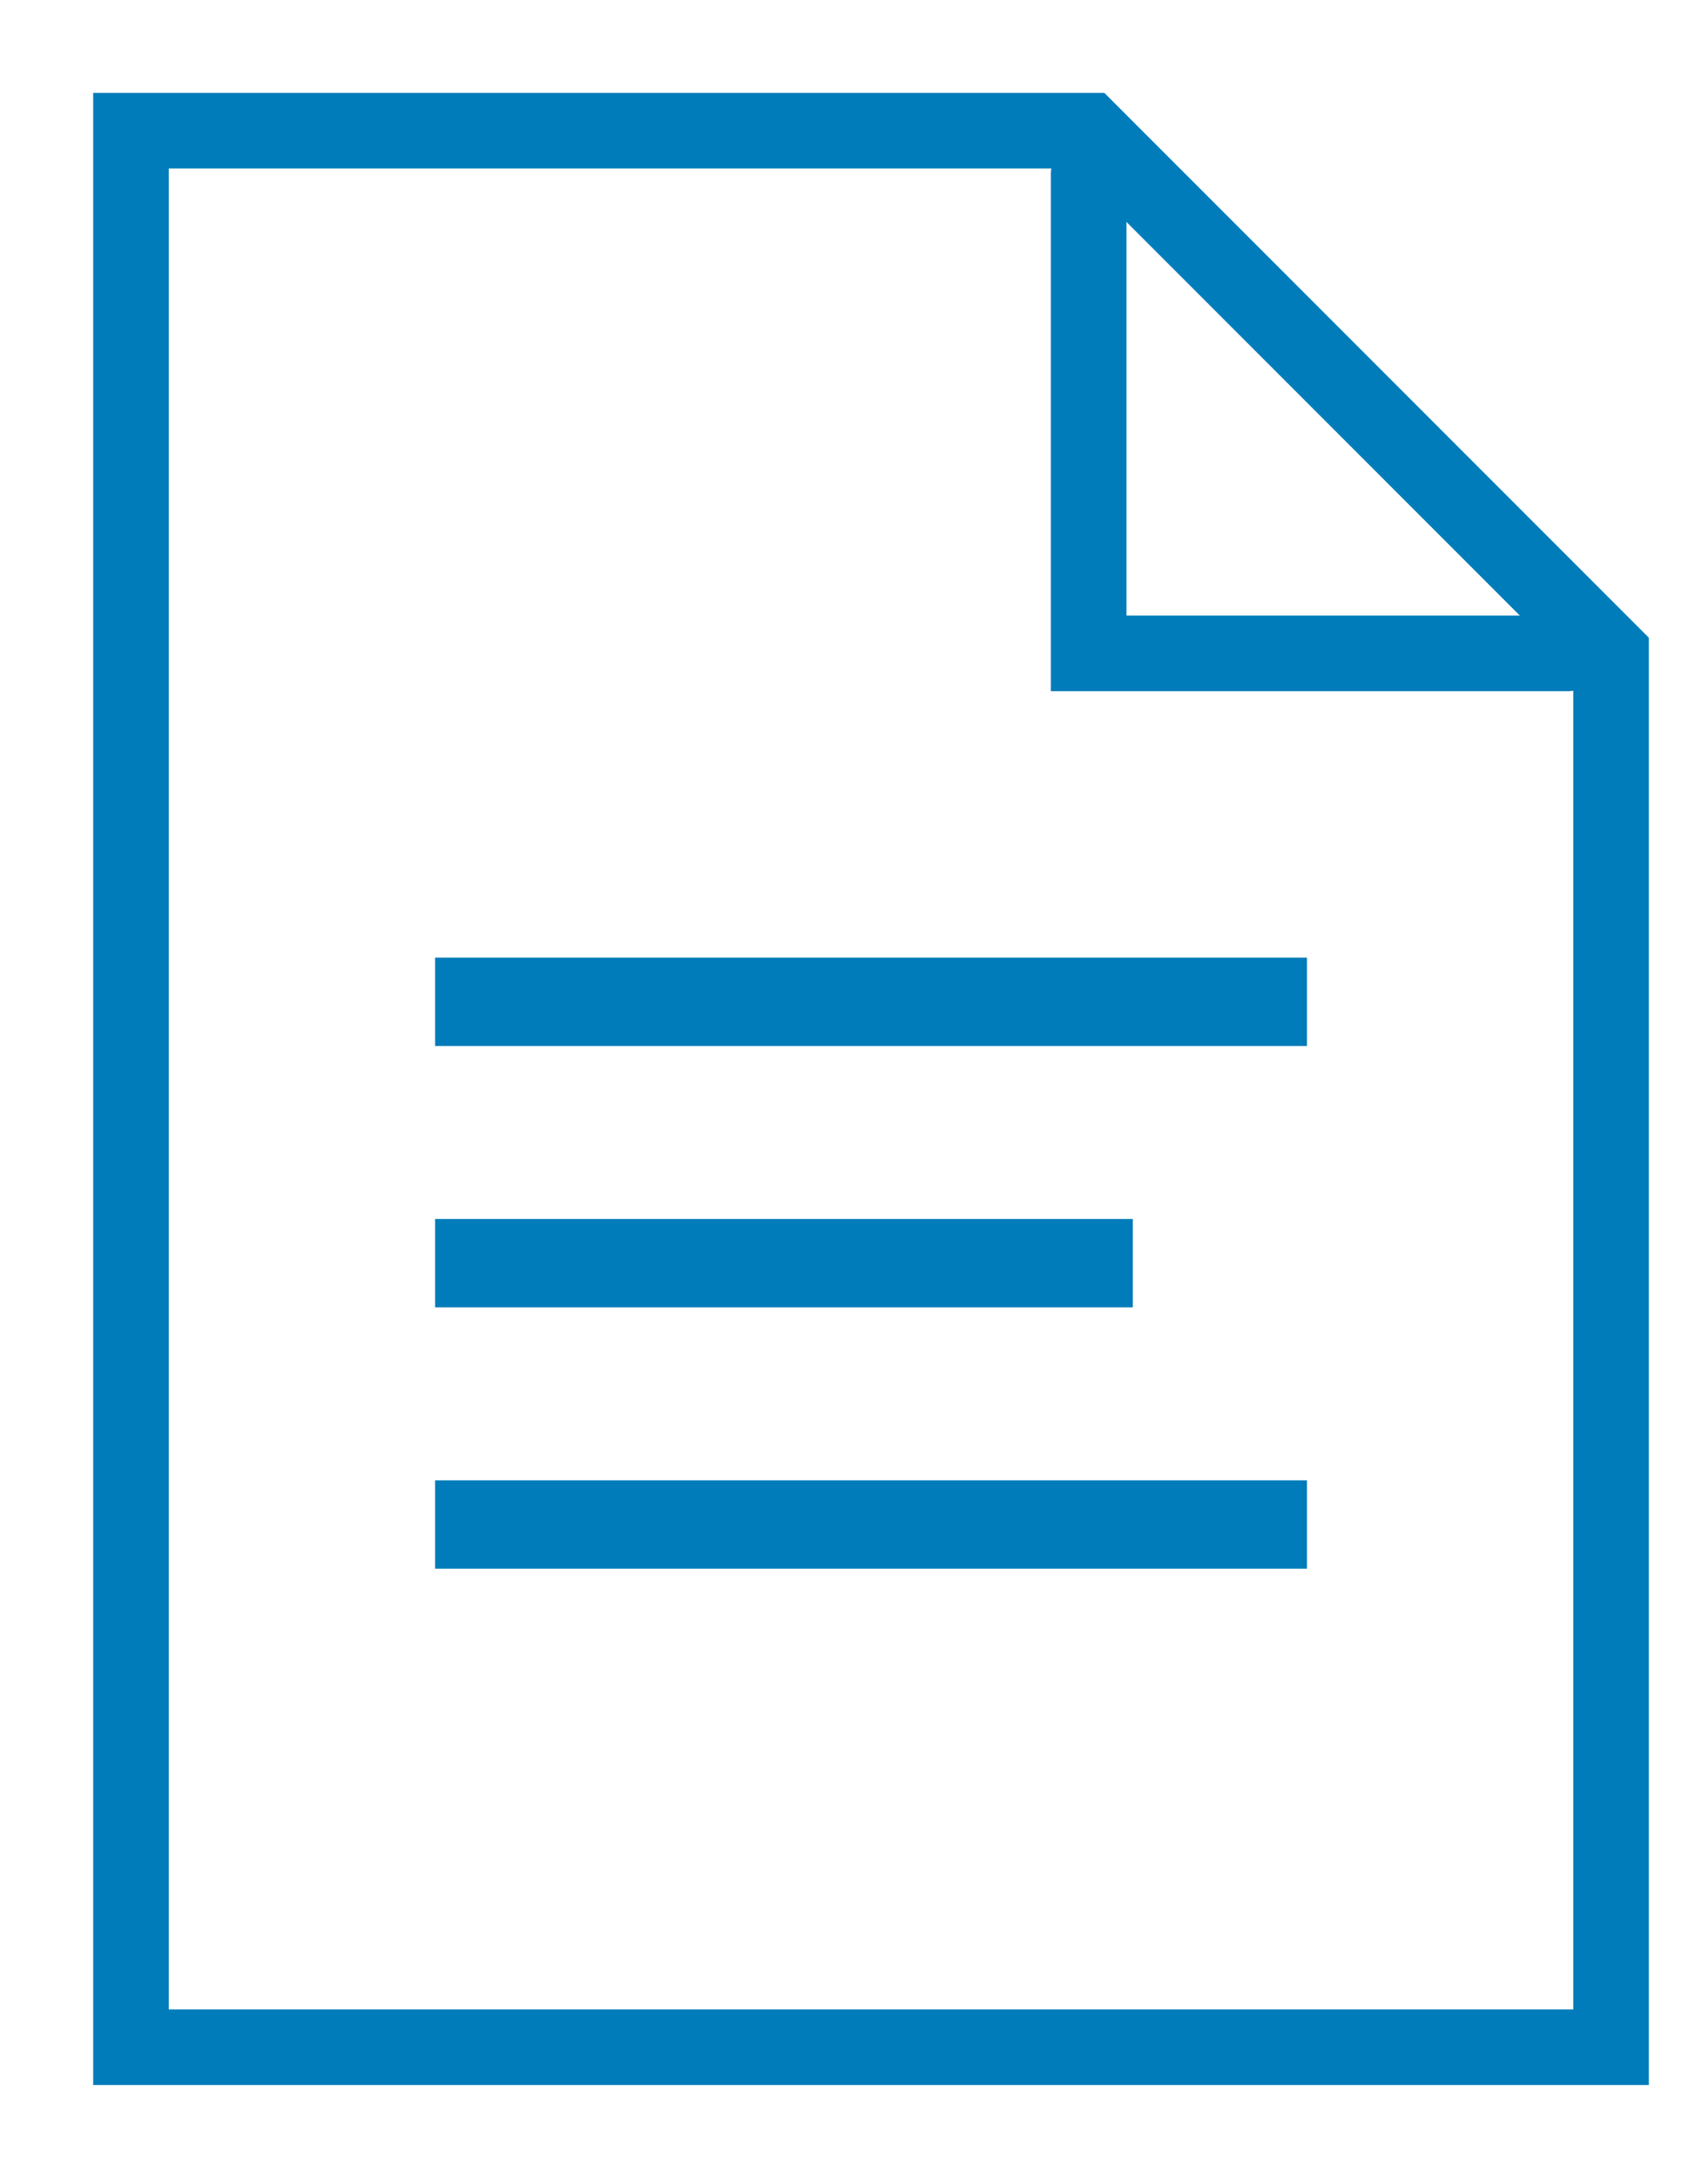
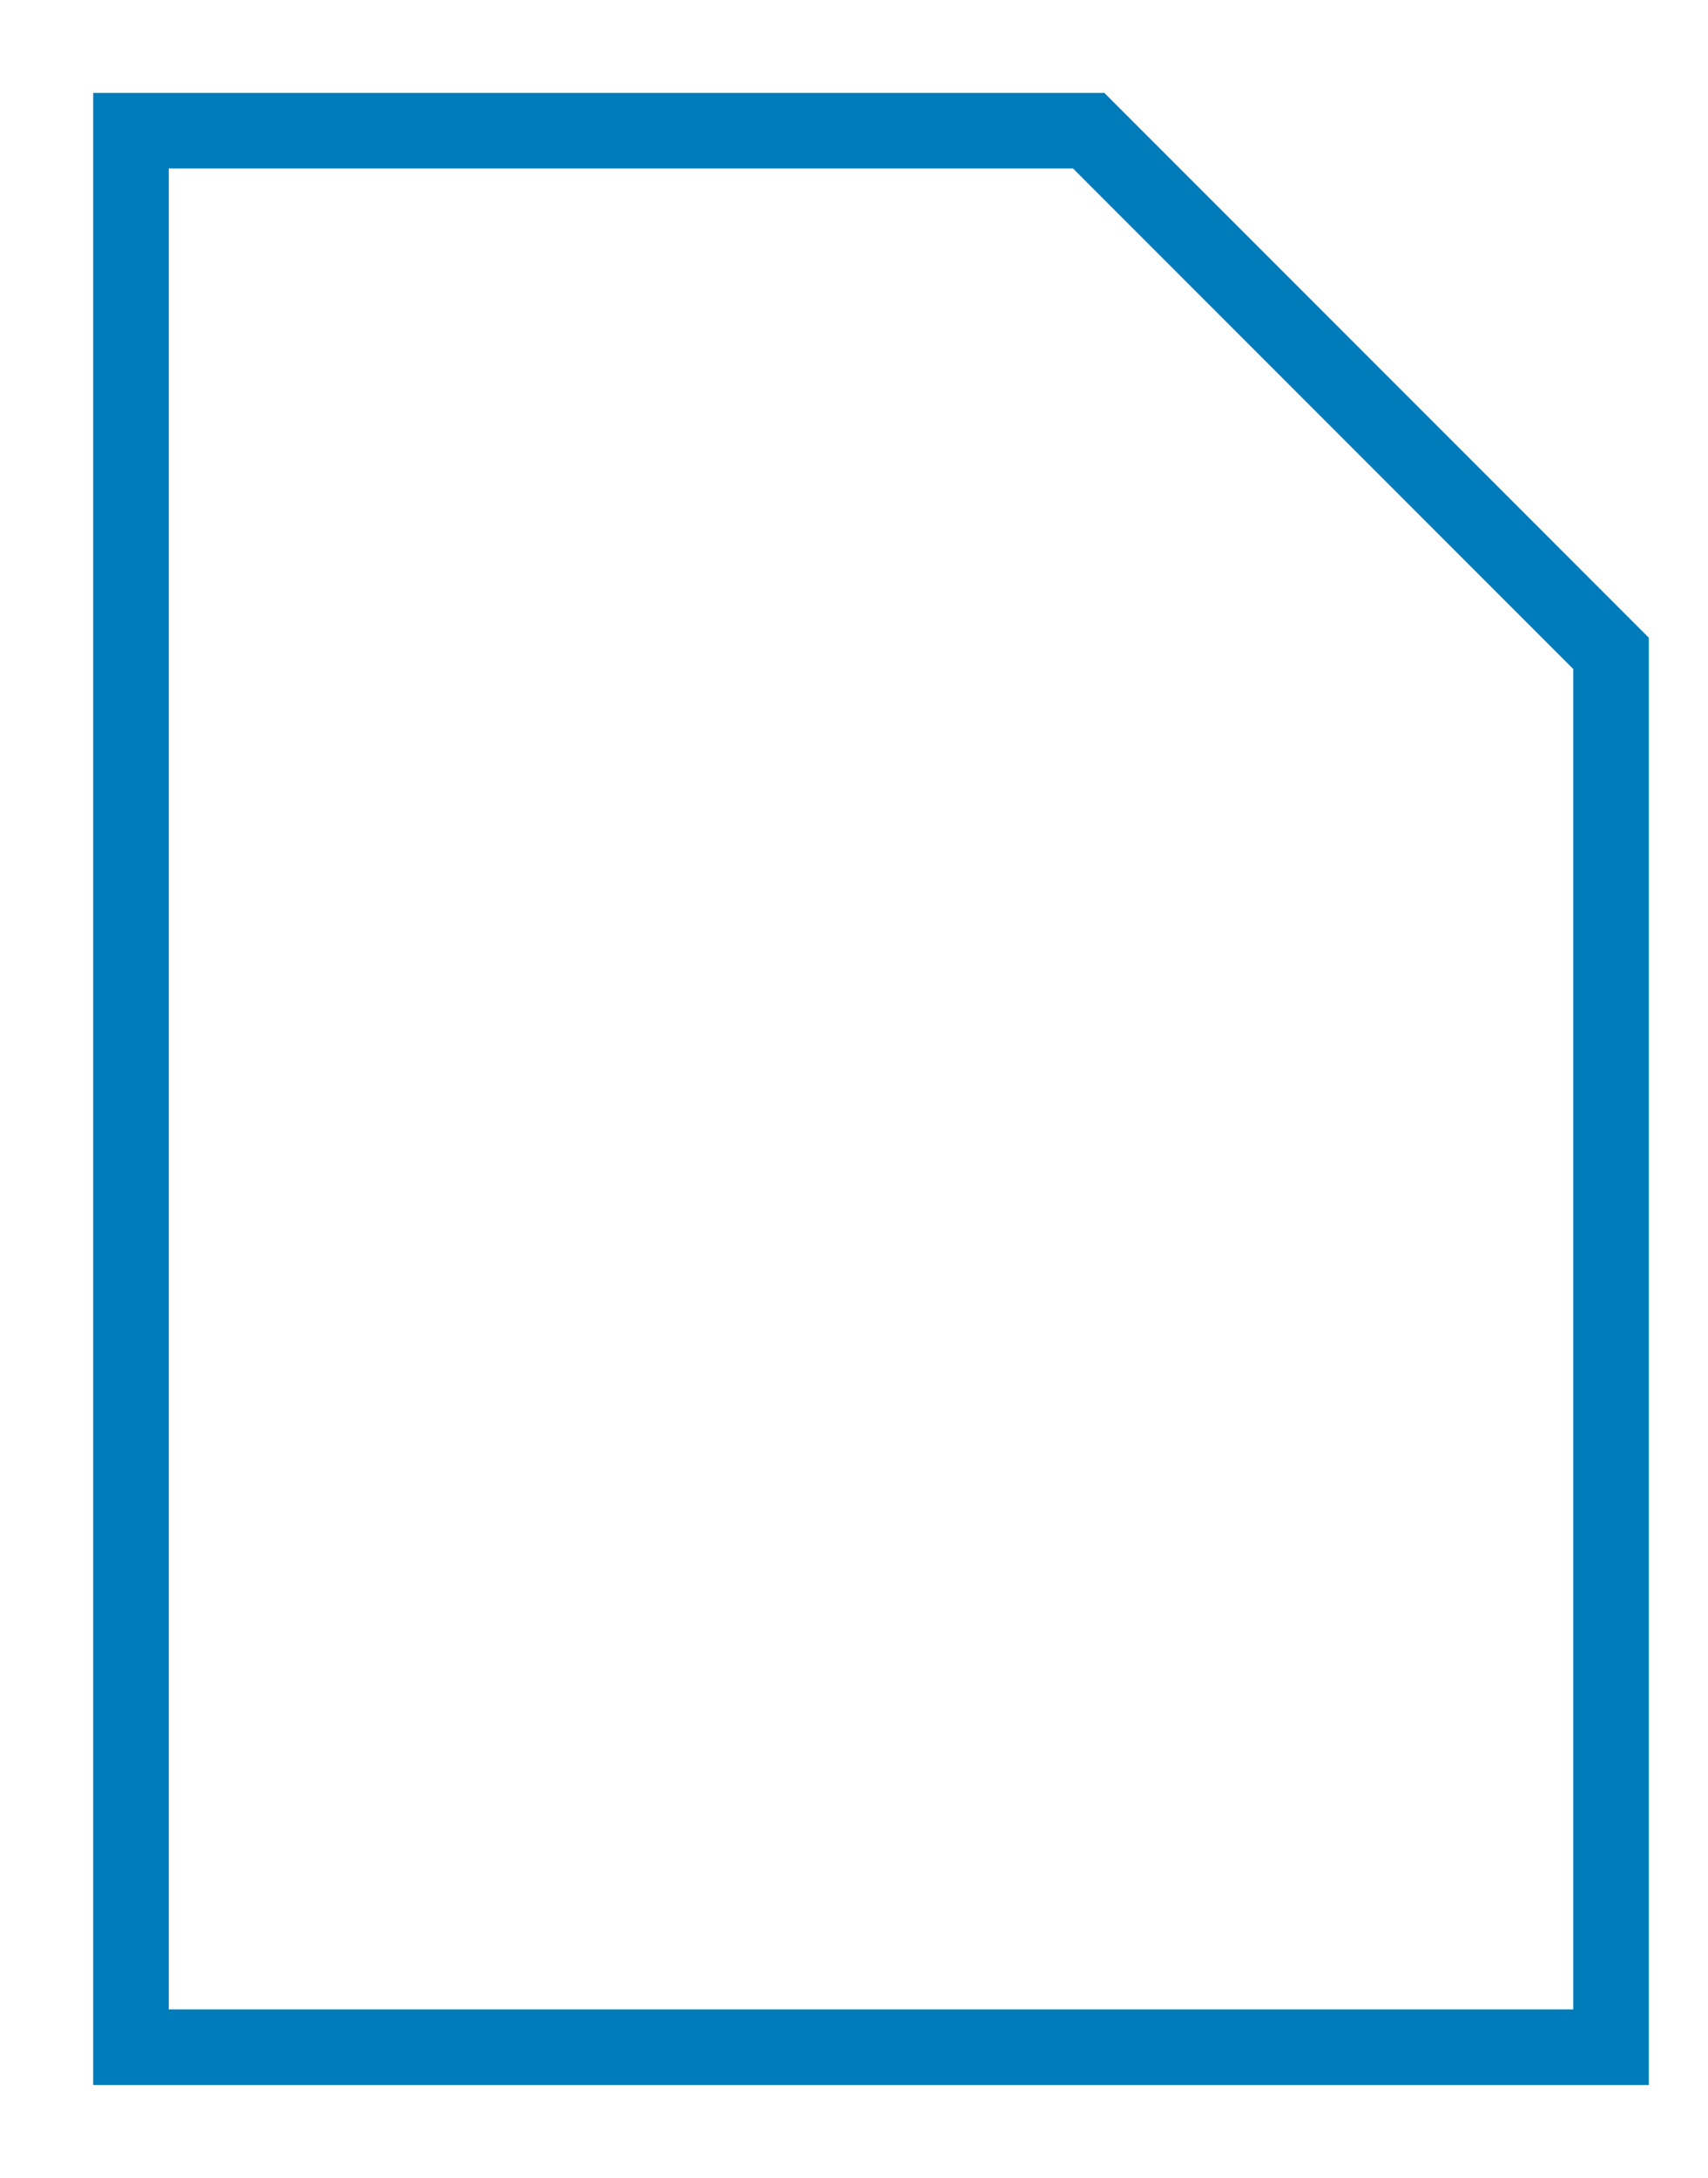
<svg xmlns="http://www.w3.org/2000/svg" version="1.1" id="Layer_1" x="0px" y="0px" width="1356px" height="1728px" viewBox="2764.5 0 1356 1728" enable-background="new 2764.5 0 1356 1728" xml:space="preserve">
-   <polyline fill="none" stroke="#007CBA" stroke-width="60" stroke-linecap="round" stroke-miterlimit="10" points="4008.96,518.4   3628.8,518.4 3628.8,138.24 " />
  <polygon fill="none" stroke="#007CBA" stroke-width="60" stroke-linecap="round" stroke-miterlimit="10" points="4043.52,1624.32   2868.48,1624.32 2868.48,103.68 3628.8,103.68 4043.52,518.4 " />
-   <rect x="3110.4" y="760.32" fill="#007CBA" stroke="#007CBA" stroke-miterlimit="10" width="691.199" height="69.12" />
-   <rect x="3110.4" y="1175.04" fill="#007CBA" stroke="#007CBA" stroke-miterlimit="10" width="691.199" height="69.12" />
-   <rect x="3110.4" y="967.68" fill="#007CBA" stroke="#007CBA" stroke-miterlimit="10" width="552.959" height="69.12" />
</svg>